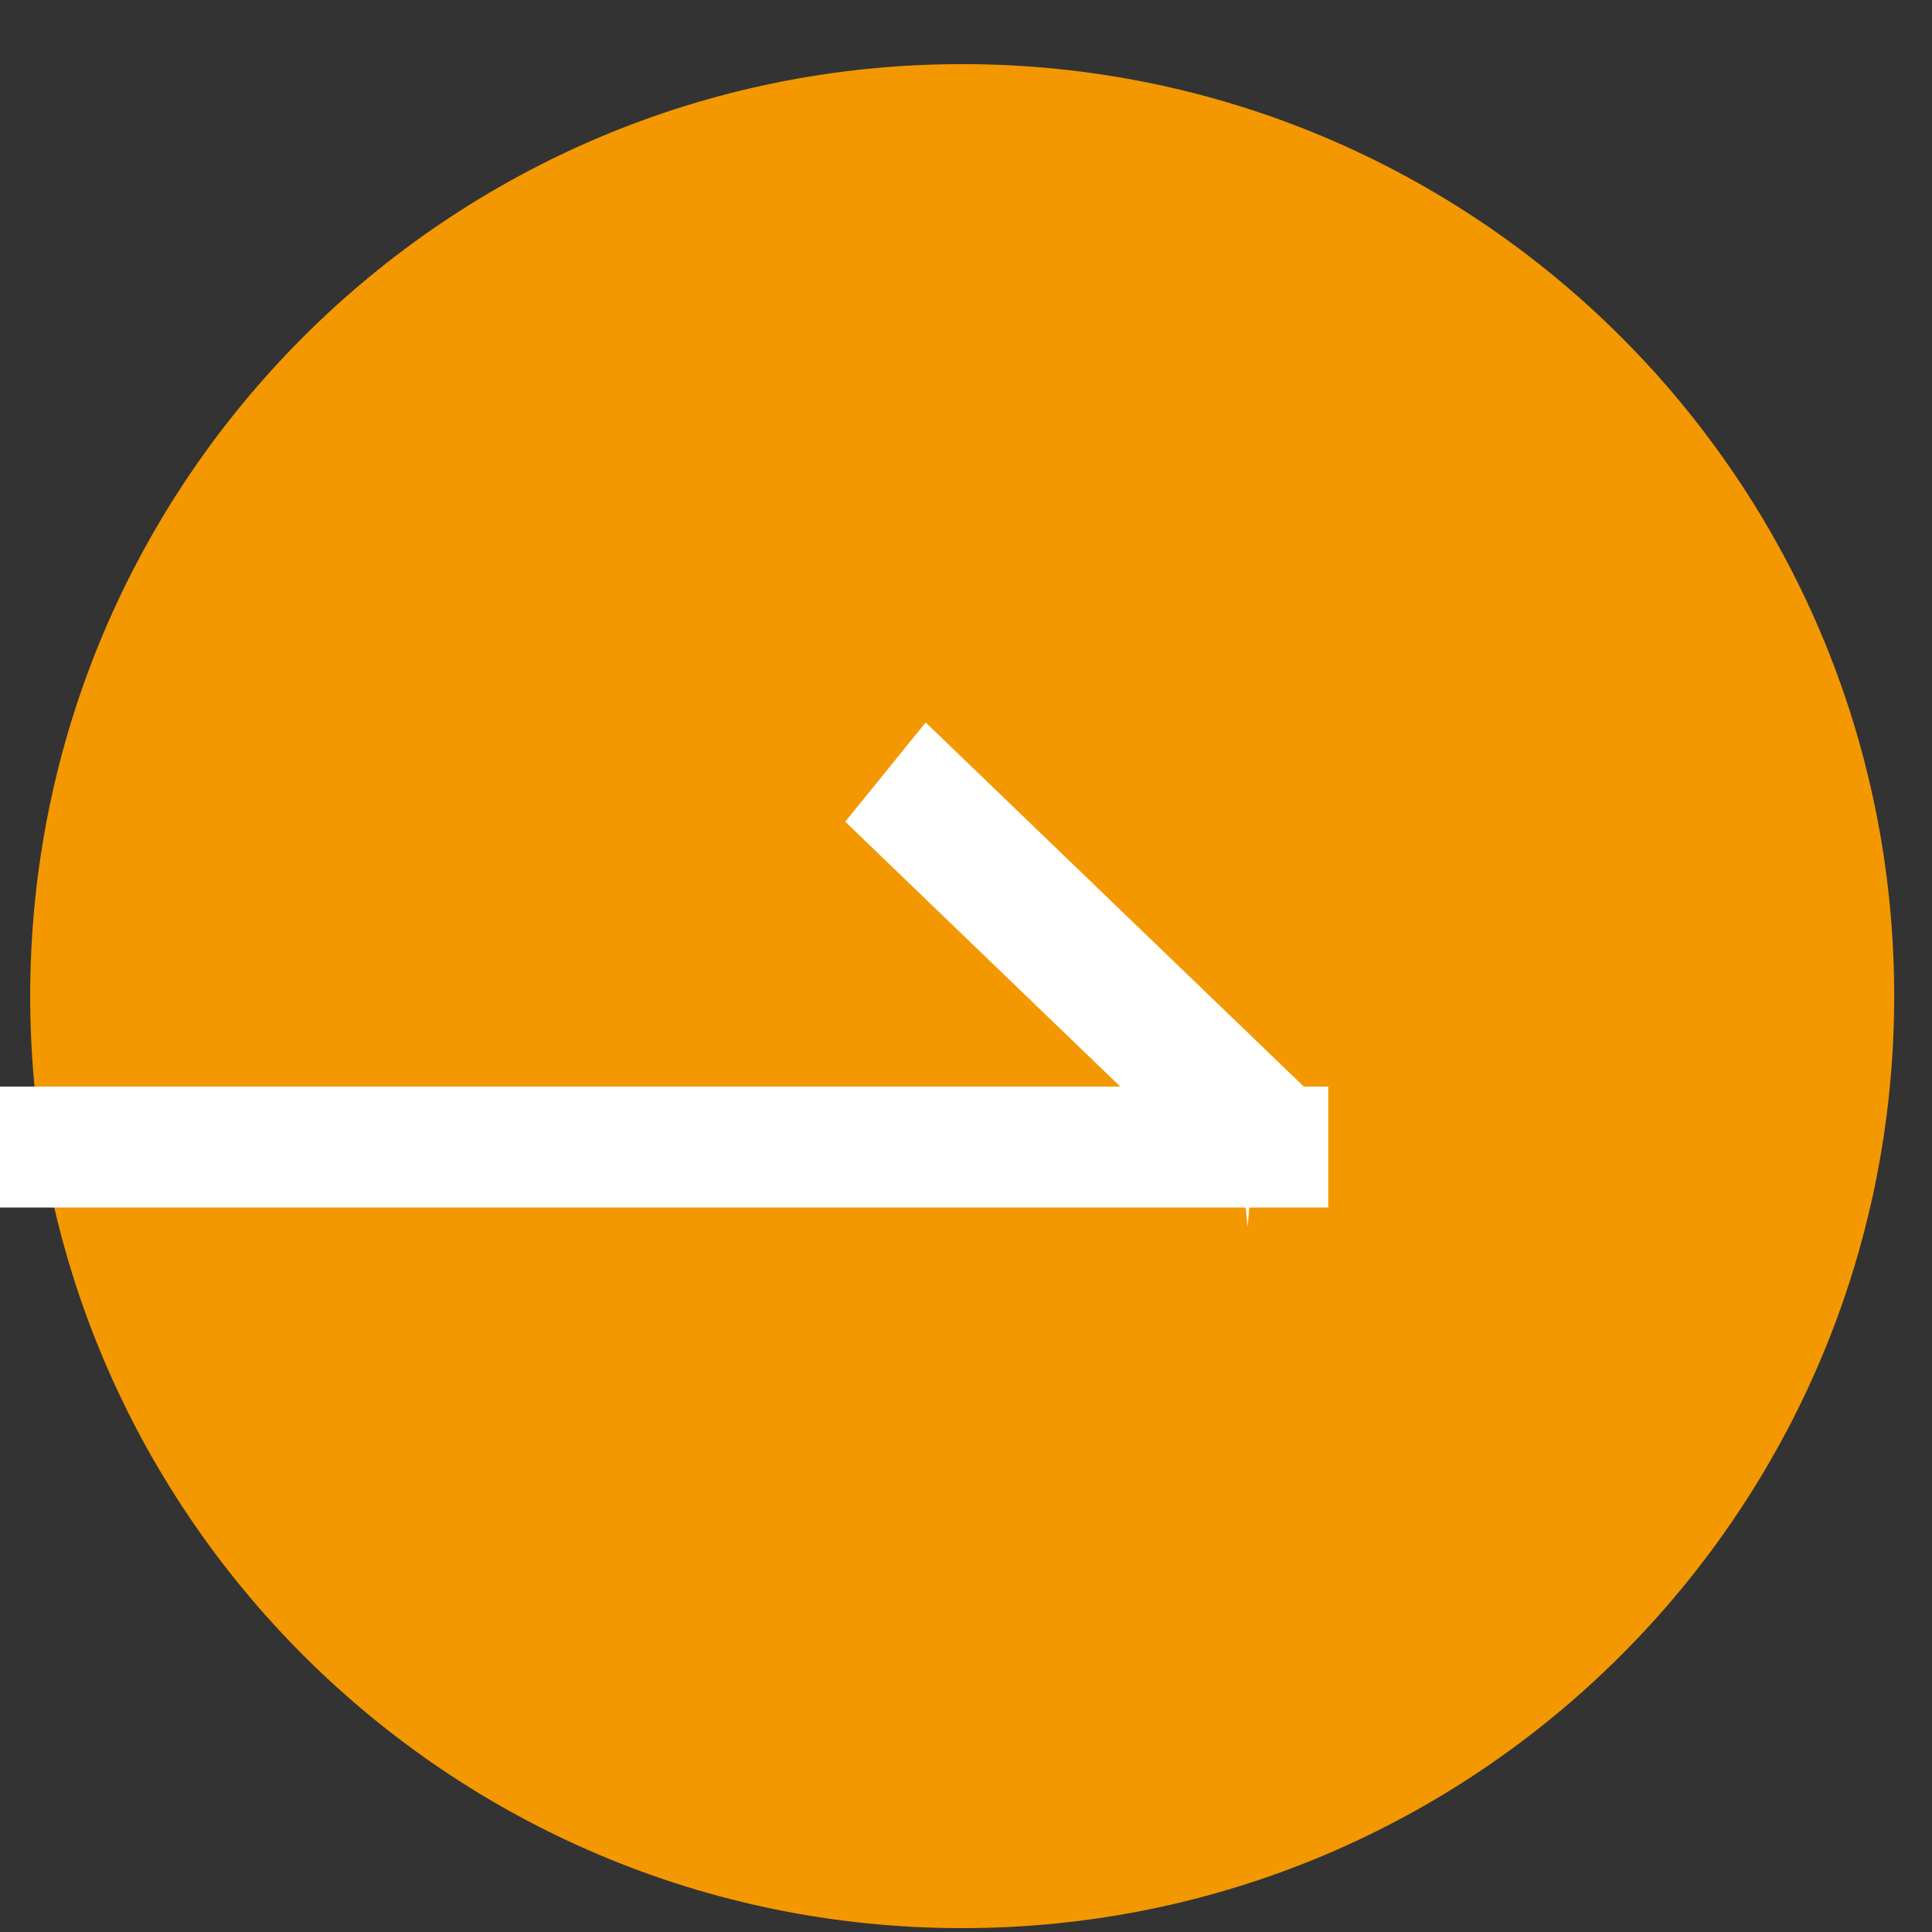
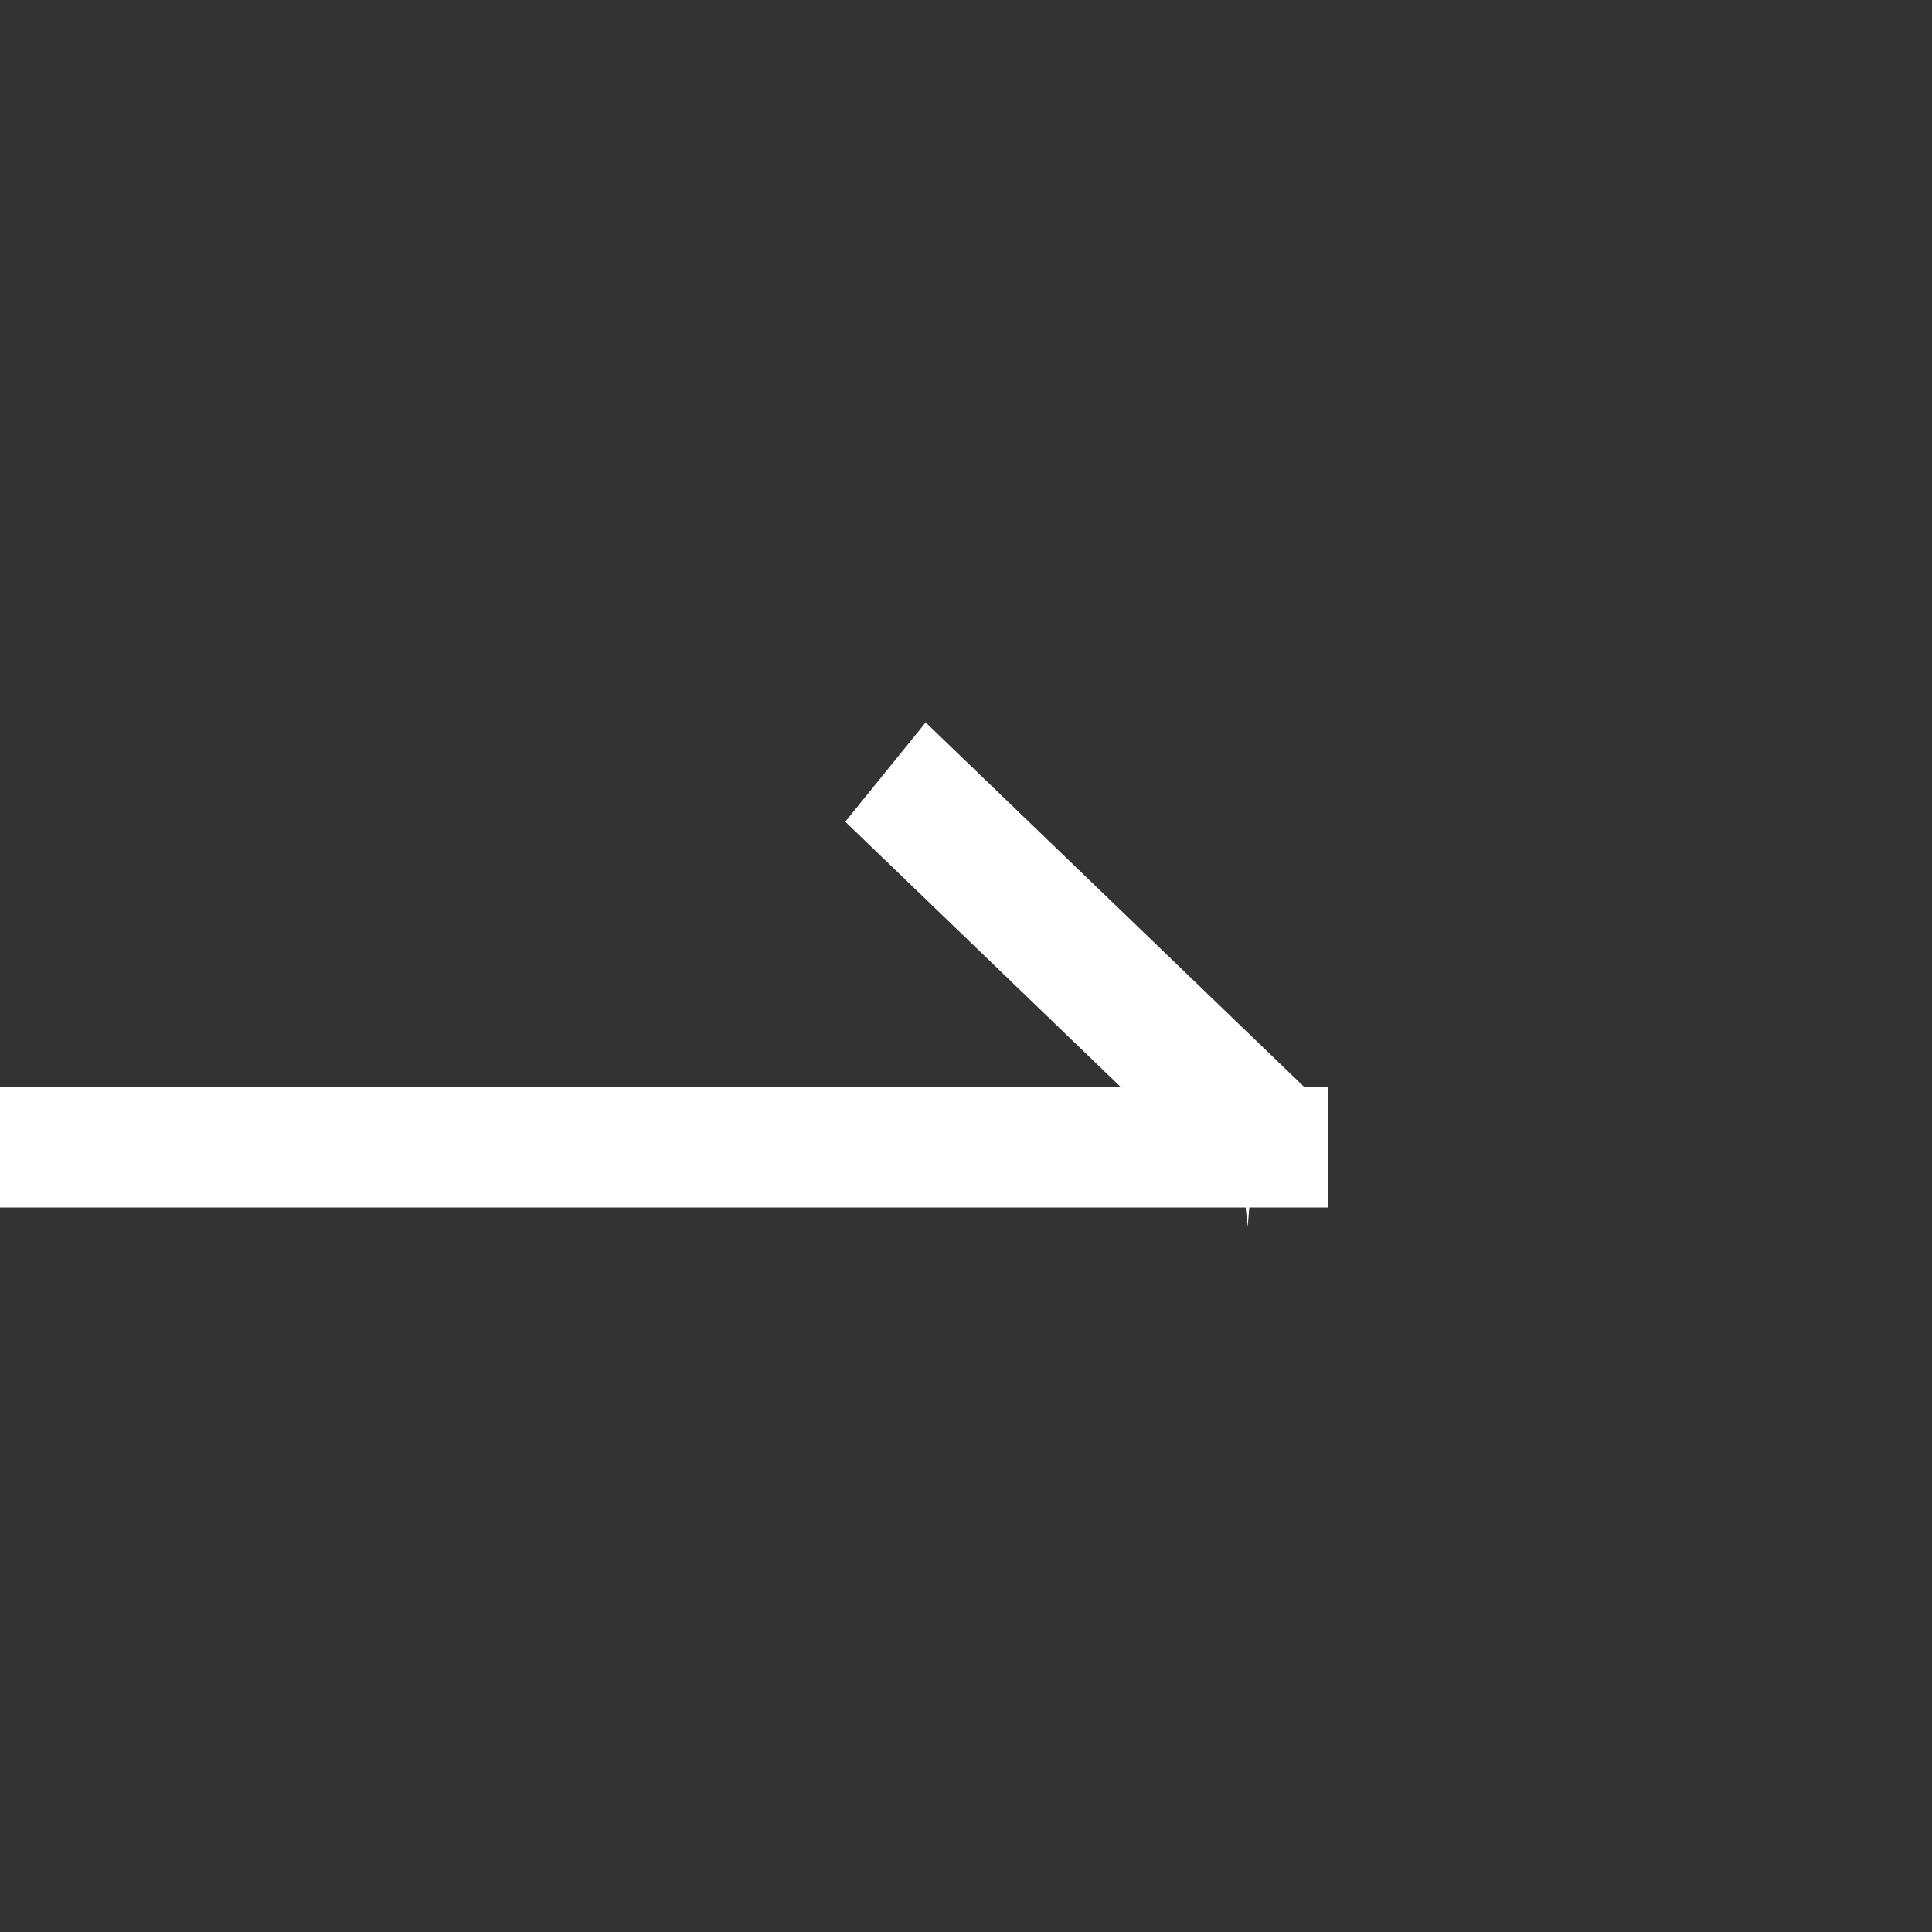
<svg xmlns="http://www.w3.org/2000/svg" width="16px" height="16px">
  <rect width="100%" height="100%" fill="#333333" stroke="none" />
-   <path fill-rule="evenodd" fill="rgb(243, 152, 0)" d="M7.968,0.531 C12.231,0.531 15.687,3.986 15.687,8.249 C15.687,12.512 12.231,15.968 7.968,15.968 C3.705,15.968 0.250,12.512 0.250,8.249 C0.250,3.986 3.705,0.531 7.968,0.531 Z" />
  <path fill-rule="evenodd" fill="rgb(255, 255, 255)" d="M11.0,10.0 L10.346,10.0 L10.333,10.16 L10.316,10.0 L0.0,10.0 L0.0,8.999 L9.278,8.999 L7.0,6.805 L7.666,5.983 L10.798,8.999 L11.0,8.999 L11.0,10.0 Z" />
</svg>